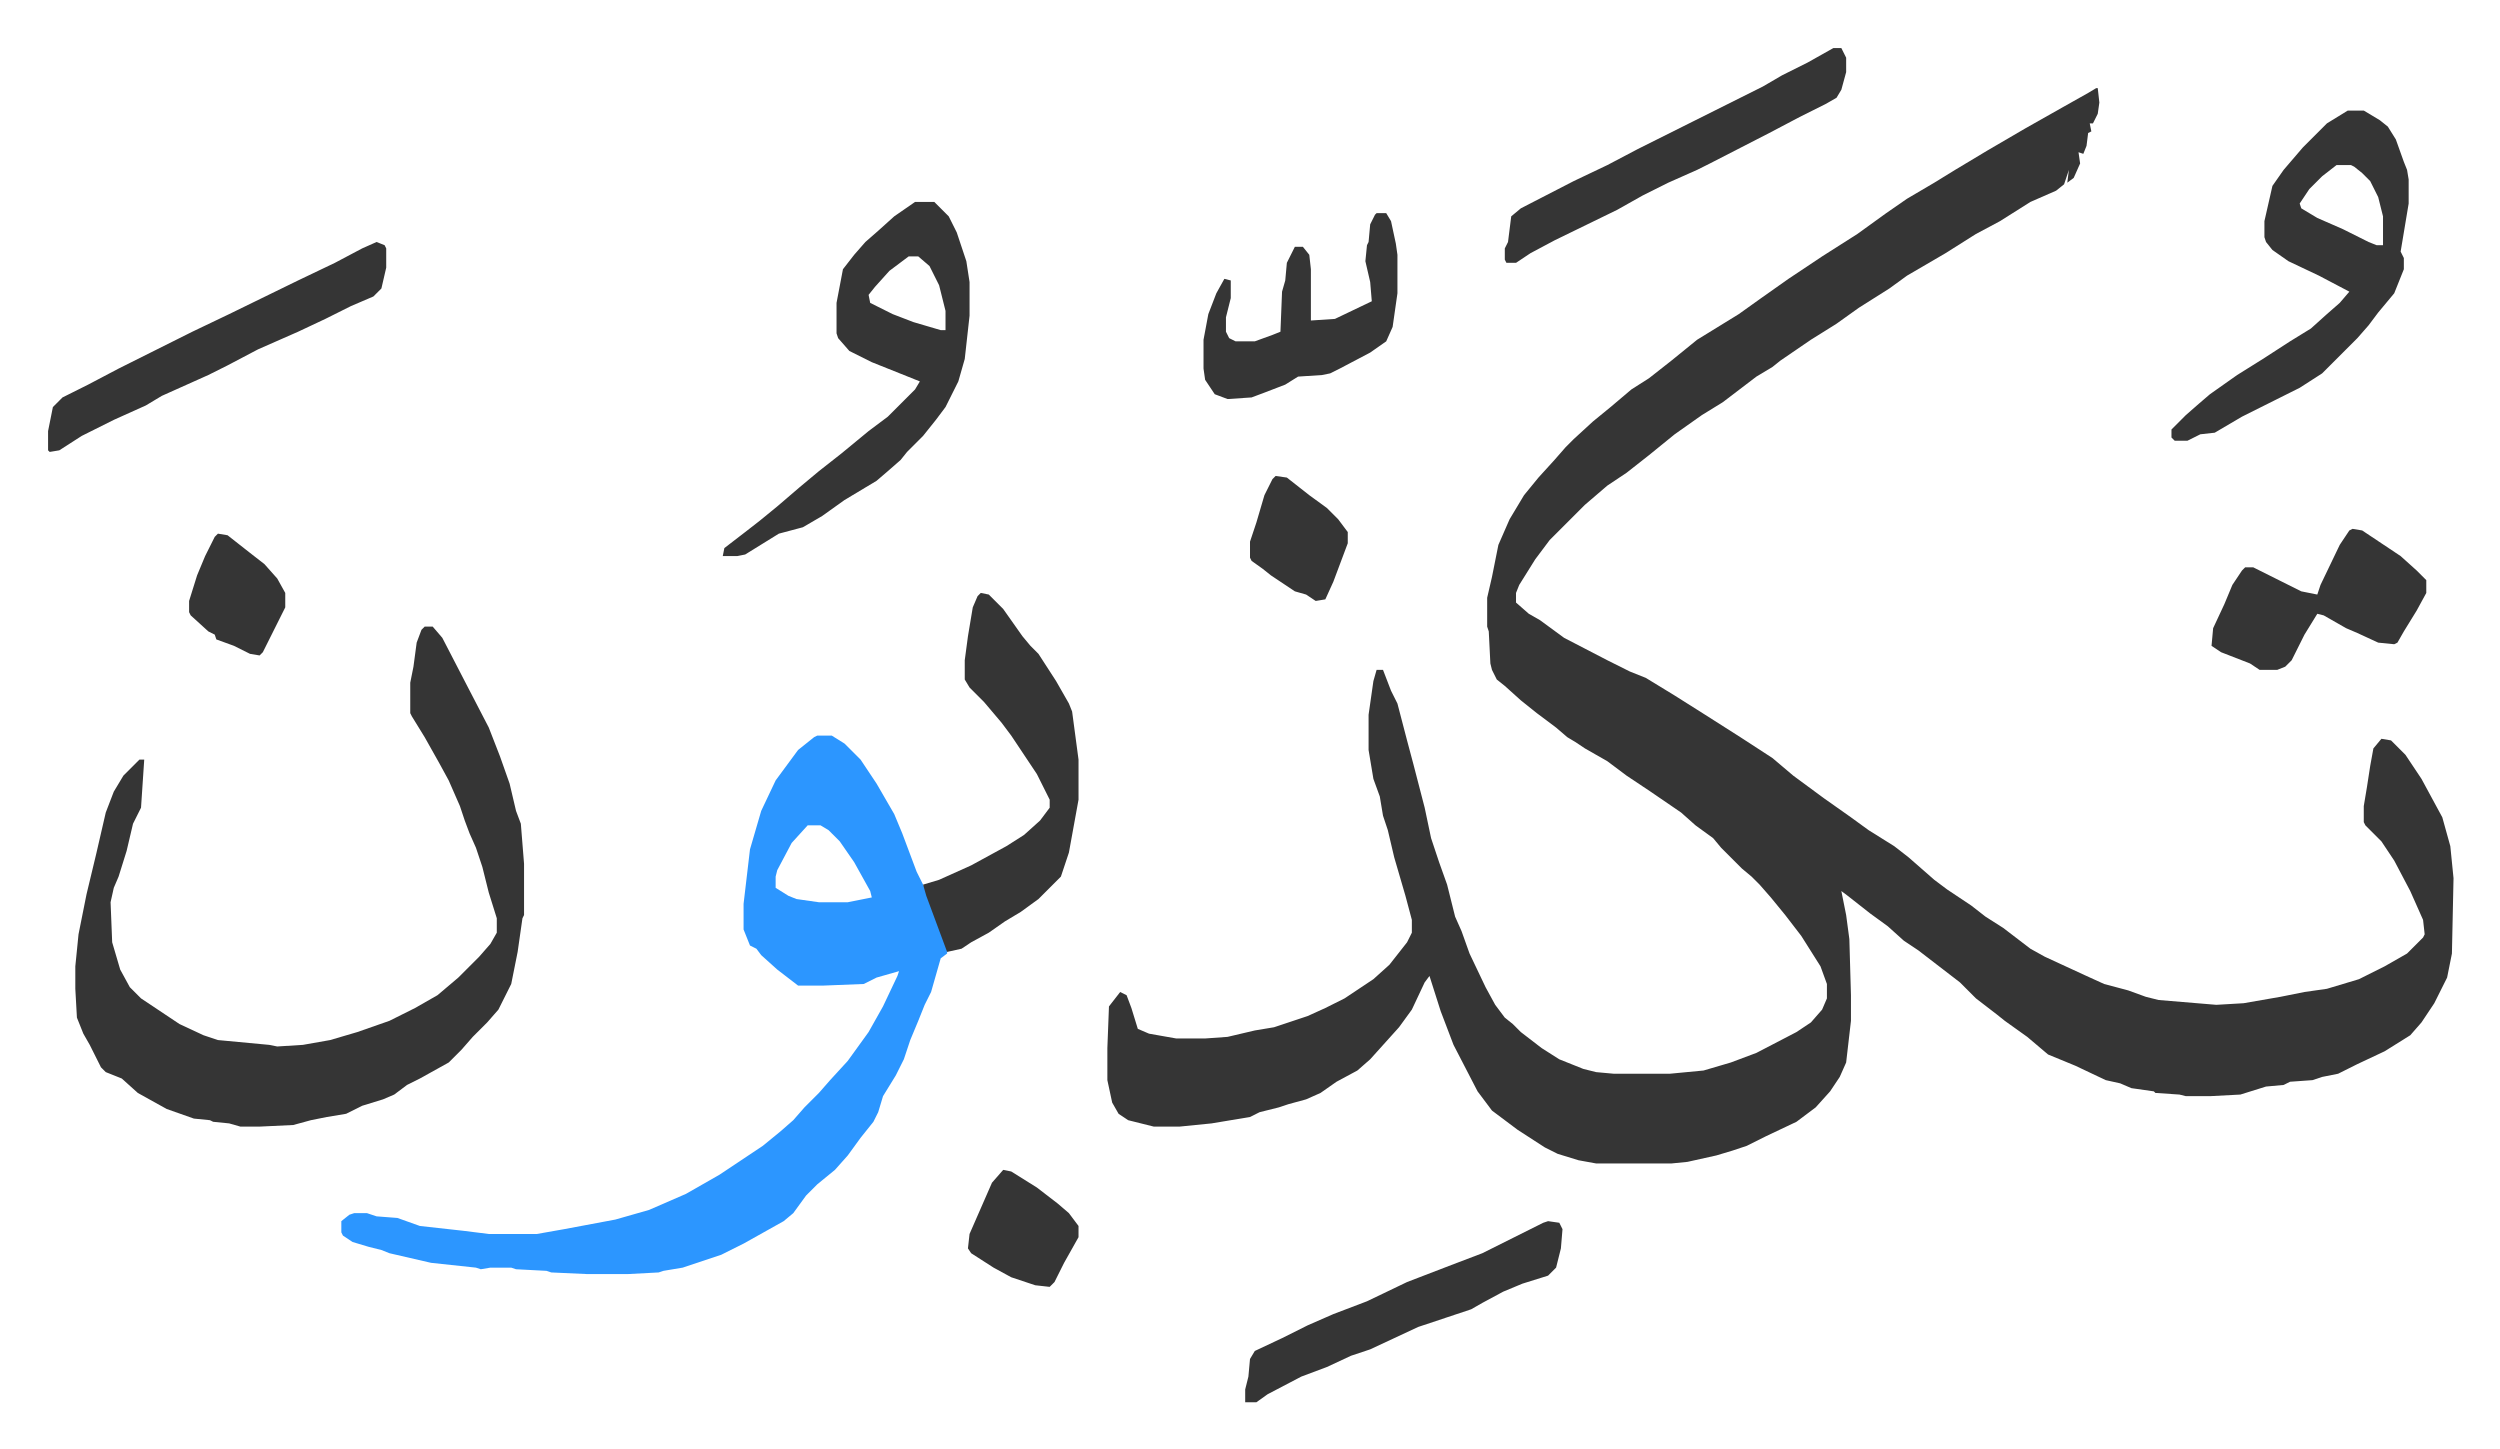
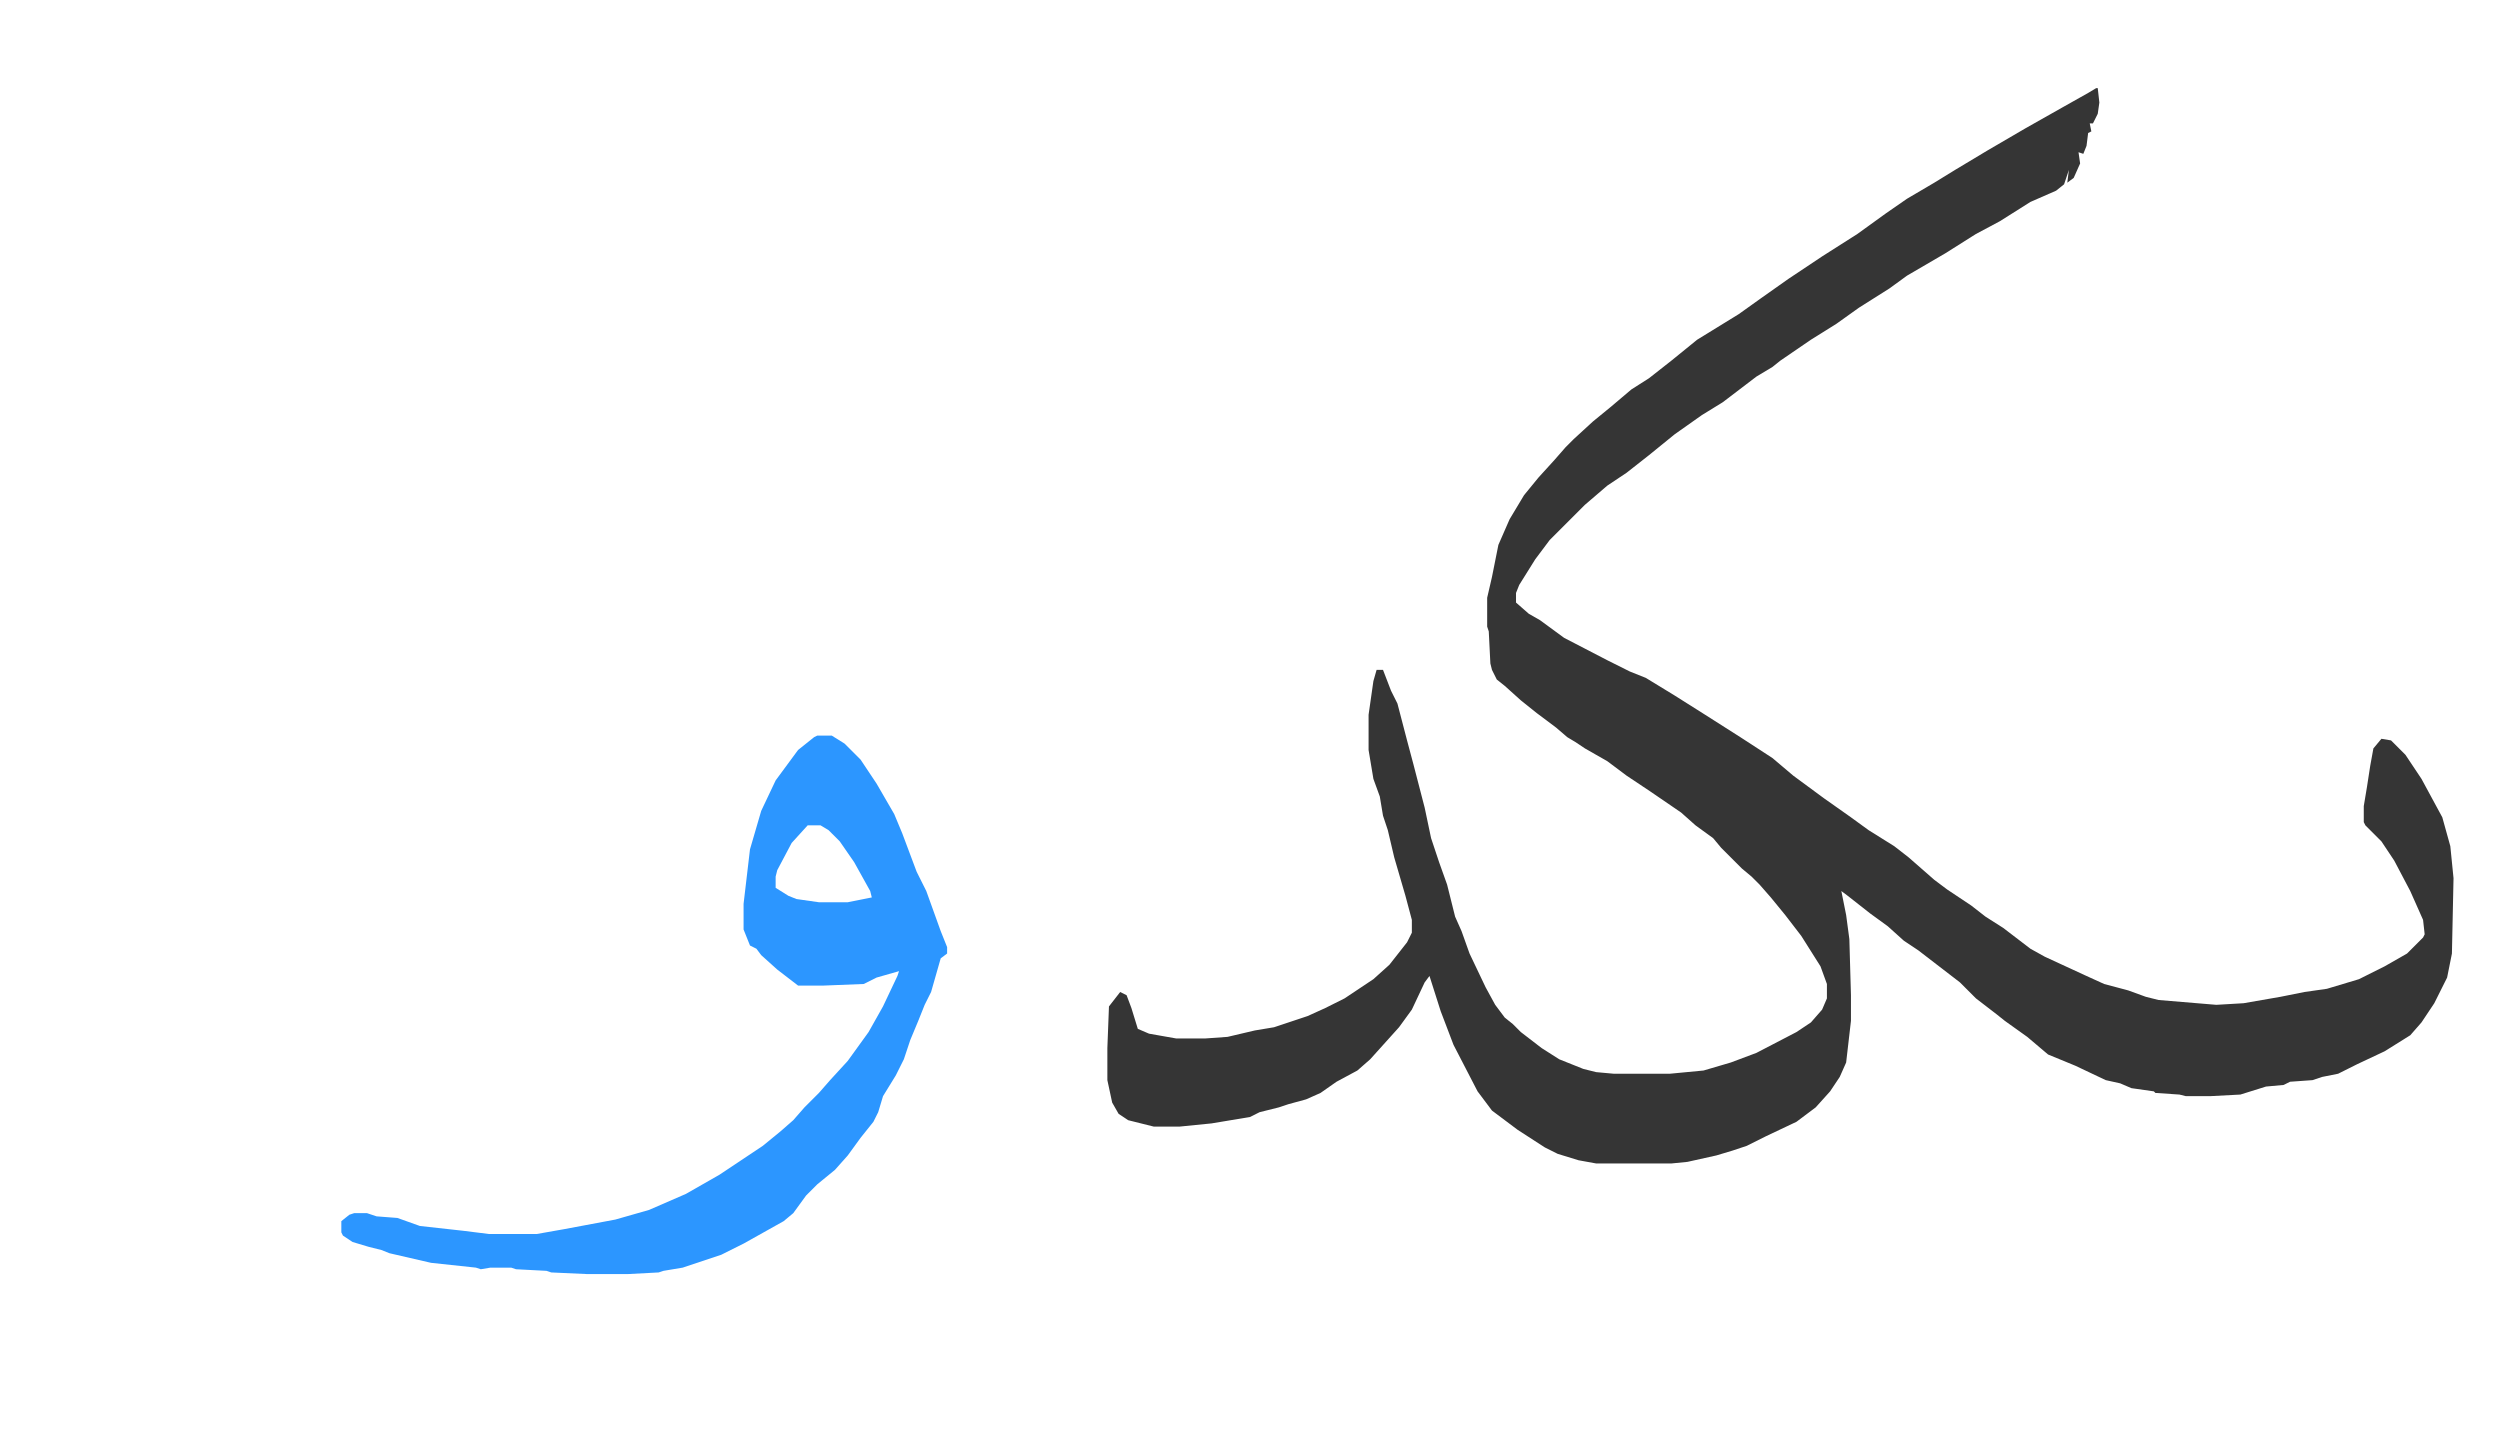
<svg xmlns="http://www.w3.org/2000/svg" role="img" viewBox="-30.00 277.00 1560.00 904.00">
  <path fill="#353535" id="rule_normal" d="M1278 332h1l1 9-1 7-3 6h-2l1 5-2 1-1 8-2 5-3-1 1 7-4 9-4 3 1-8-3 9-5 4-16 7-19 12-15 8-19 12-24 14-11 8-19 12-14 10-16 10-19 13-5 4-10 6-21 16-13 8-17 12-16 13-14 11-12 8-14 12-22 22-9 12-10 16-2 5v6l8 7 7 4 15 11 27 14 14 7 10 4 18 11 19 12 22 14 20 13 13 11 19 14 17 12 11 8 16 10 9 7 8 7 8 7 8 6 15 10 9 7 11 7 17 13 9 5 26 12 11 5 15 4 11 4 8 2 36 3 17-1 23-4 15-3 14-2 20-6 16-8 14-8 10-10 1-2-1-9-8-18-10-19-8-12-5-5-5-5-1-2v-10l2-12 2-13 2-11 5-6 6 1 9 9 10 15 13 24 5 18 2 20-1 47-3 15-8 16-8 12-7 8-16 10-17 8-12 6-10 2-6 2-14 1-4 2-11 1-16 5-19 1h-15l-4-1-15-1-1-1-14-2-7-3-9-2-19-9-17-7-13-11-14-10-5-4-13-10-10-10-13-10-13-10-9-6-10-9-11-8-14-11-4-3 3 15 2 15 1 35v16l-3 26-4 9-6 9-9 10-12 9-19 9-12 6-9 3-10 3-18 4-10 1h-47l-11-2-13-4-8-4-17-11-16-12-9-12-15-29-8-21-7-22-3 4-8 17-8 11-9 10-9 10-8 7-13 7-10 7-9 4-11 3-6 2-12 3-6 3-24 4-20 2h-16l-16-4-6-4-4-7-3-14v-20l1-26 7-9 4 2 3 8 4 13 7 3 17 3h18l14-1 17-4 12-2 21-7 11-5 12-6 18-12 10-9 11-14 3-6v-8l-4-15-7-24-4-17-3-9-2-12-4-11-3-18v-22l3-21 2-7h4l5 13 4 8 6 23 4 15 7 27 4 19 5 15 5 14 5 20 4 9 5 14 10 21 6 11 6 8 5 4 5 5 13 10 11 7 15 6 8 2 11 1h35l21-2 17-5 16-6 25-13 9-6 7-8 3-7v-9l-4-11-12-19-10-13-9-11-7-8-5-5-6-5-5-5-8-8-5-6-11-8-9-8-19-13-15-10-12-9-14-8-6-4-5-3-7-6-12-9-10-8-10-9-5-4-3-6-1-4-1-20-1-3v-18l3-13 4-20 7-16 9-15 9-11 10-11 7-8 5-5 12-11 11-9 13-11 11-7 14-11 16-13 26-16 14-10 17-12 21-14 22-14 18-13 13-9 17-10 13-8 20-12 24-14 23-13 16-9z" />
  <path fill="#2c96ff" id="rule_madd_permissible_2_4_6" d="M480 736h9l8 5 10 10 10 15 11 19 5 12 9 24 6 12 9 25 4 10v4l-4 3-6 21-4 8-4 10-5 12-4 12-5 10-8 13-3 10-3 6-8 10-8 11-8 9-11 9-7 7-8 11-6 5-25 14-14 7-24 8-12 2-3 1-19 1h-26l-22-1-3-1-19-1-3-1h-13l-6 1-3-1-28-3-26-6-5-2-8-2-10-3-6-4-1-2v-7l5-4 3-1h8l6 2 13 1 14 5 27 3 16 2h30l17-3 32-6 21-6 23-10 21-12 27-18 11-9 8-7 7-8 9-9 7-8 11-12 13-18 9-16 9-19 1-3-14 4-8 4-25 1h-16l-13-10-10-9-3-4-4-2-4-10v-16l4-34 7-24 9-19 14-19 10-8zm-6 56l-10 11-9 17-1 4v7l8 5 5 2 14 2h18l15-3-1-4-10-18-9-13-7-7-5-3z" />
-   <path fill="#353535" id="rule_normal" d="M235 668h5l6 7 15 29 14 27 7 18 6 17 4 17 3 8 2 25v32l-1 2-3 21-4 20-8 16-7 8-9 9-7 8-8 8-18 10-8 4-8 6-7 3-13 4-10 5-12 2-10 2-11 3-21 1h-12l-7-2-10-1-2-1-10-1-17-6-18-10-10-9-10-4-3-3-7-14-4-7-4-10-1-18v-14l2-20 5-25 6-25 6-26 5-13 6-10 5-5 5-5h3l-1 15-1 15-5 10-4 17-5 16-3 7-2 9 1 25 5 17 6 11 7 7 15 10 9 6 15 7 9 3 32 3 5 1 16-1 17-3 17-5 20-7 16-8 14-8 13-11 8-8 5-5 7-8 4-7v-9l-5-16-4-16-4-12-4-9-3-8-3-9-7-16-6-11-9-16-8-13-1-2v-19l2-10 2-15 3-8zm1200-322h10l10 6 5 4 5 8 5 14 2 5 1 6v15l-3 18-2 12 2 4v7l-6 15-10 12-6 8-7 8-5 5-17 17-14 9-16 8-20 10-17 10-9 1-8 4h-8l-2-2v-5l9-9 8-7 7-6 17-12 16-10 17-11 13-8 10-9 8-7 6-7-19-10-19-9-10-7-4-5-1-3v-10l5-22 7-10 12-14 15-15zm-7 34l-9 7-8 8-6 9 1 3 10 6 16 7 16 8 5 2h4v-18l-3-12-5-10-5-5-5-4-2-1zm-887 23h12l9 9 5 10 6 18 2 13v21l-3 27-4 14-8 16-6 8-8 10-10 10-4 5-8 7-7 6-20 12-14 10-12 7-15 4-21 13-5 1h-9l1-5 13-10 9-7 11-9 14-12 12-10 14-11 17-14 12-9 5-5 12-12 3-5-15-6-15-6-14-7-7-8-1-3v-19l4-21 7-9 7-8 8-7 10-9zm-4 34l-12 9-9 10-4 5 1 5 14 7 13 5 17 5h3v-12l-4-16-6-12-7-6zm45 210l5 1 9 9 12 17 5 6 5 5 11 17 8 14 2 5 4 30v25l-6 33-5 15-9 9-5 5-11 8-10 6-10 7-11 6-6 4-9 2-13-35-2-7 10-3 20-9 22-12 11-7 10-9 6-8v-5l-8-16-16-24-6-8-11-13-9-9-3-5v-12l2-15 3-18 3-7zm532-340h5l3 6v9l-3 11-3 5-7 4-16 8-19 10-37 19-8 4-18 8-16 8-16 9-39 19-15 8-9 6h-6l-1-2v-7l2-4 2-16 6-5 33-17 21-10 19-10 34-17 16-8 28-14 12-7 16-8zM205 428l5 2 1 2v12l-3 13-5 5-14 6-16 8-17 8-25 11-19 10-12 6-29 13-10 6-20 9-20 10-14 9-6 1-1-1v-12l3-15 6-6 16-8 19-10 46-23 23-11 43-21 23-11 17-9zm1233 179l6 1 24 16 10 9 6 6v8l-6 11-8 13-4 7-2 1-10-1-13-6-7-3-14-8-4-1-8 13-8 16-4 4-5 2h-11l-6-4-18-7-6-4 1-11 7-15 5-12 6-9 2-2h5l14 7 16 8 10 2 2-6 12-25 6-9zm-502 432l7 1 2 4-1 12-3 12-5 5-16 5-12 5-13 7-7 4-15 5-18 6-30 14-12 4-15 7-16 6-21 11-7 5h-7v-8l2-8 1-11 3-5 17-8 16-8 16-7 21-8 25-12 26-10 21-8 22-11 16-8zM829 410h6l3 5 3 14 1 7v24l-3 21-4 9-10 7-19 10-6 3-5 1-15 1-8 5-13 5-8 3-15 1-8-3-6-9-1-7v-18l3-16 5-13 5-9 4 1v11l-3 12v9l2 4 4 2h12l11-4 5-2 1-25 2-7 1-11 5-10h5l4 5 1 9v32l15-1 23-11-1-12-3-13 1-10 1-2 1-11 3-6zm-233 597l5 1 16 10 13 10 7 6 6 8v7l-9 16-6 12-3 3-9-1-15-5-11-6-14-9-2-3 1-9 7-16 7-16zm170-433l7 1 14 11 11 8 7 7 6 8v7l-9 24-5 11-6 1-6-4-7-2-15-10-5-4-7-5-1-2v-10l4-12 5-17 5-10zm-660 36l6 1 14 11 9 7 8 9 5 9v9l-14 28-2 2-6-1-10-5-11-4-1-3-4-2-11-10-1-2v-7l5-16 5-12 6-12z" />
</svg>